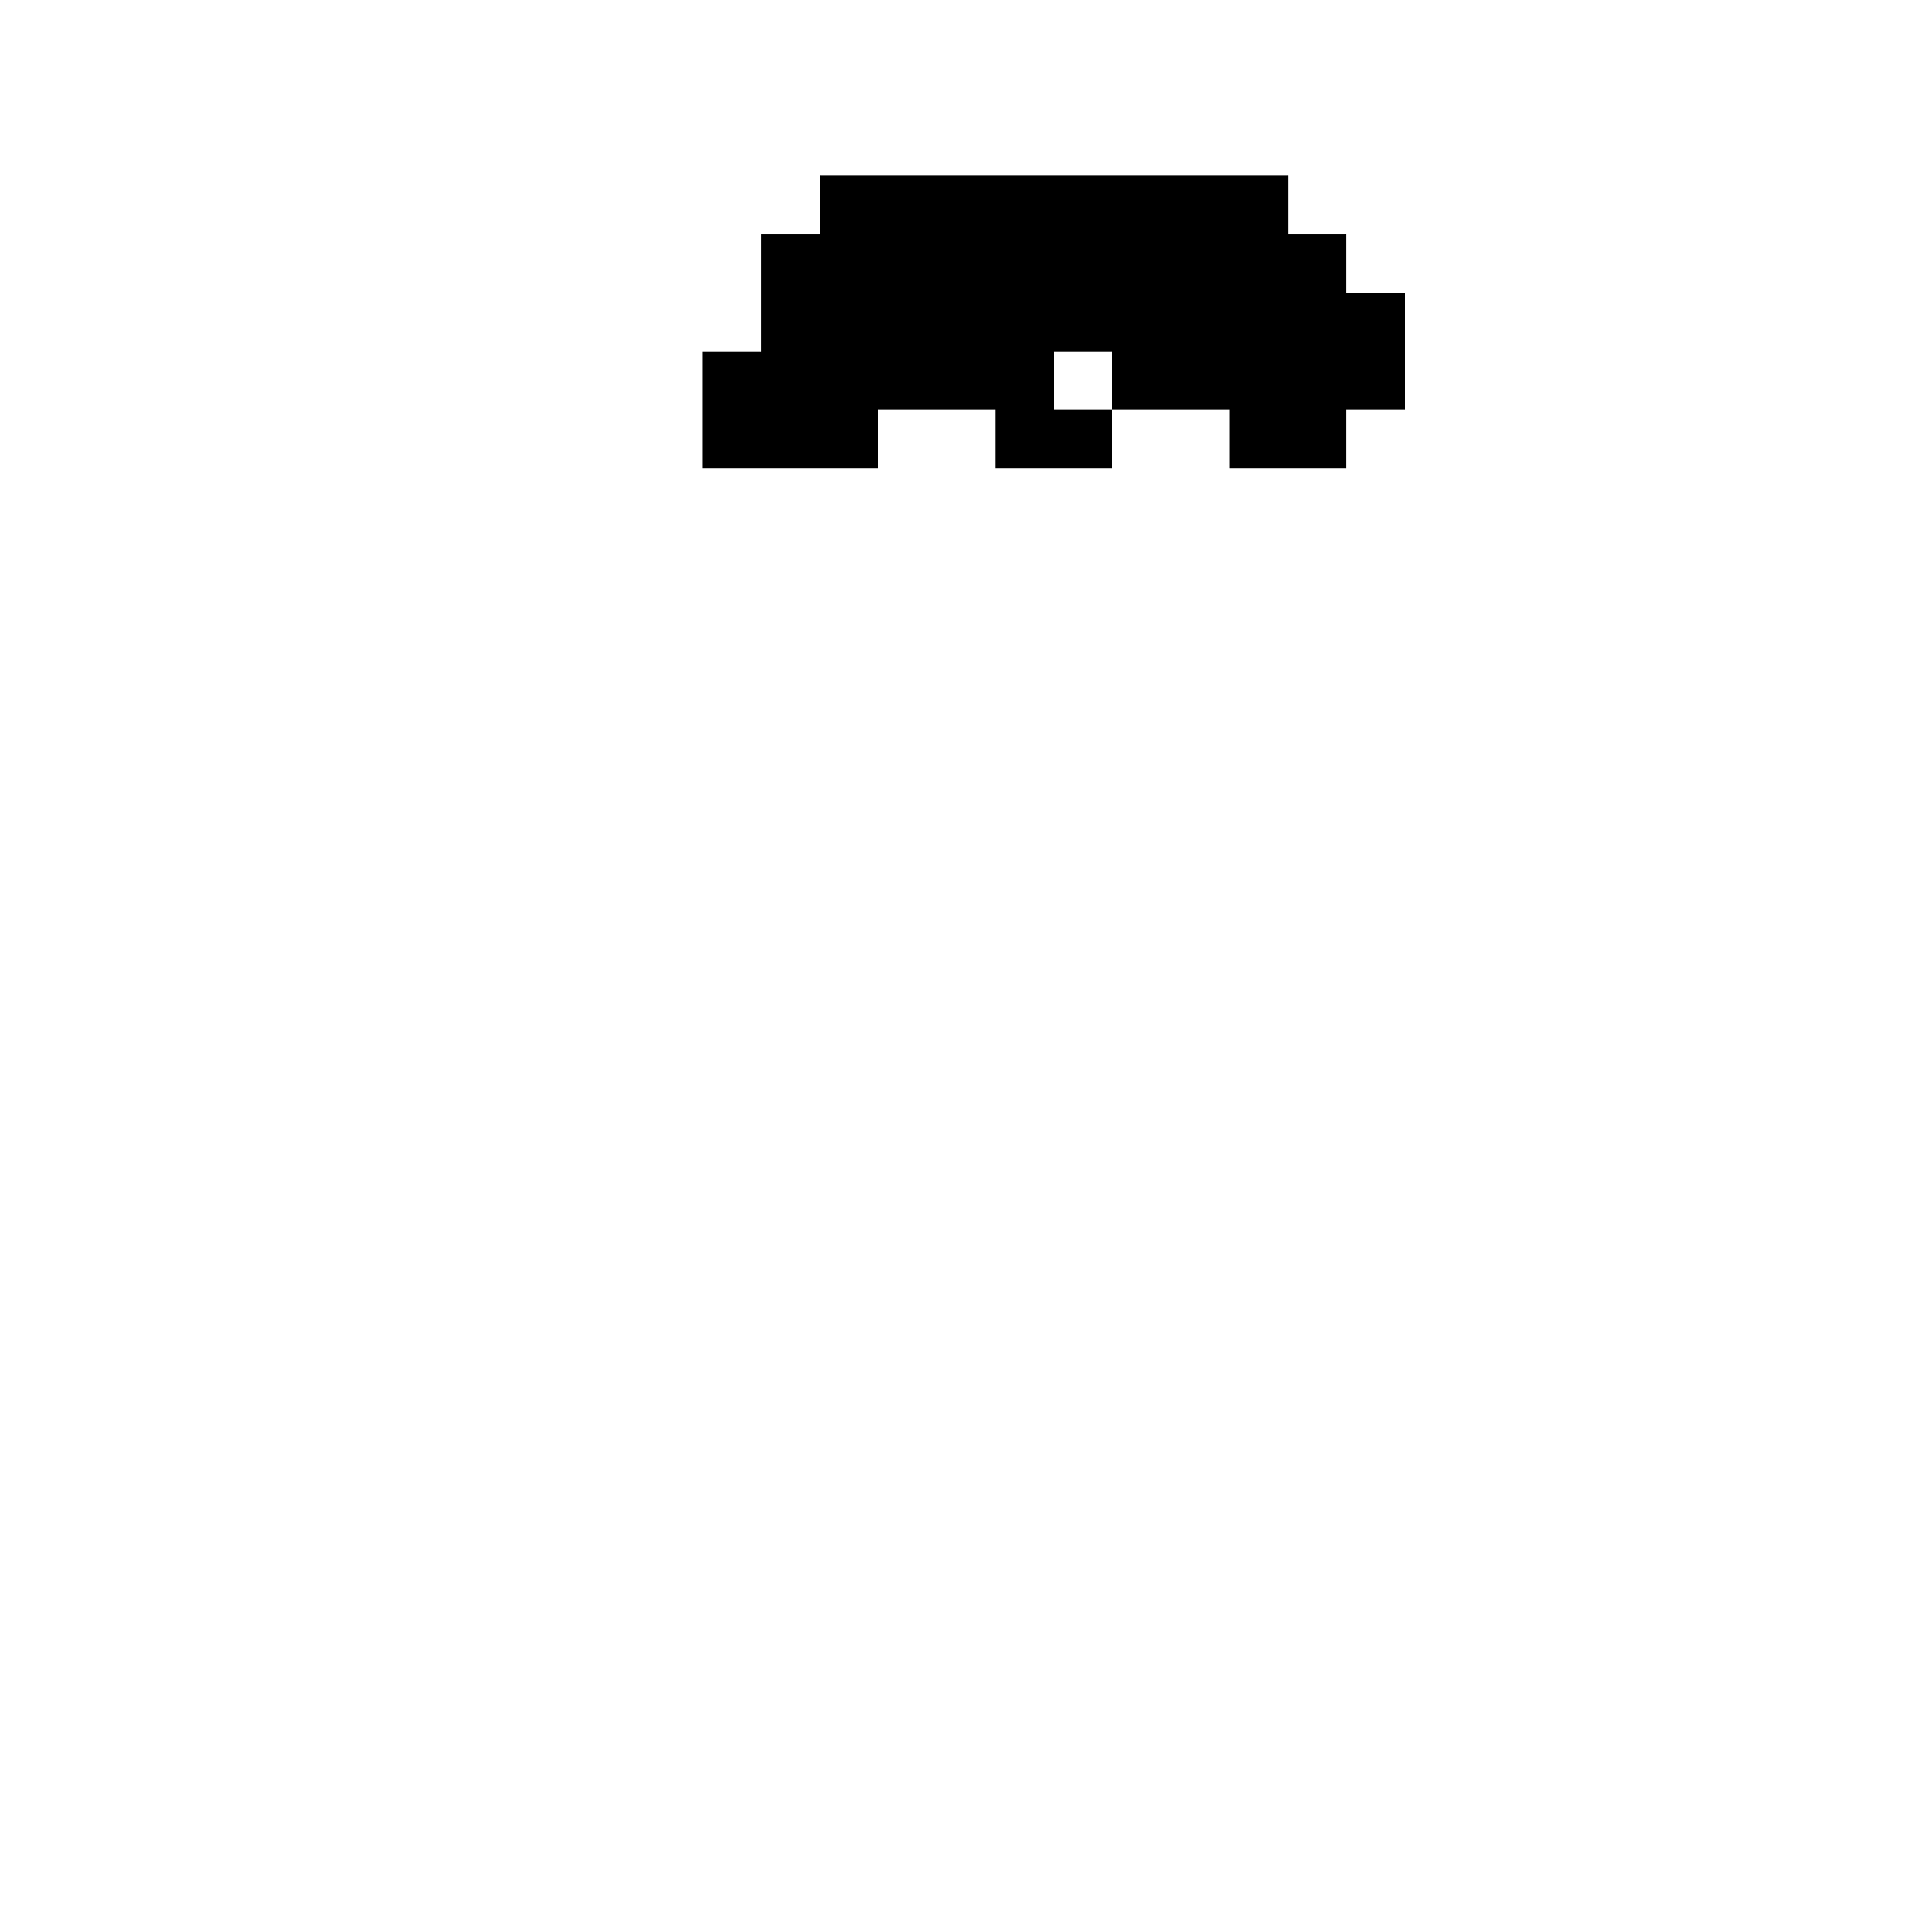
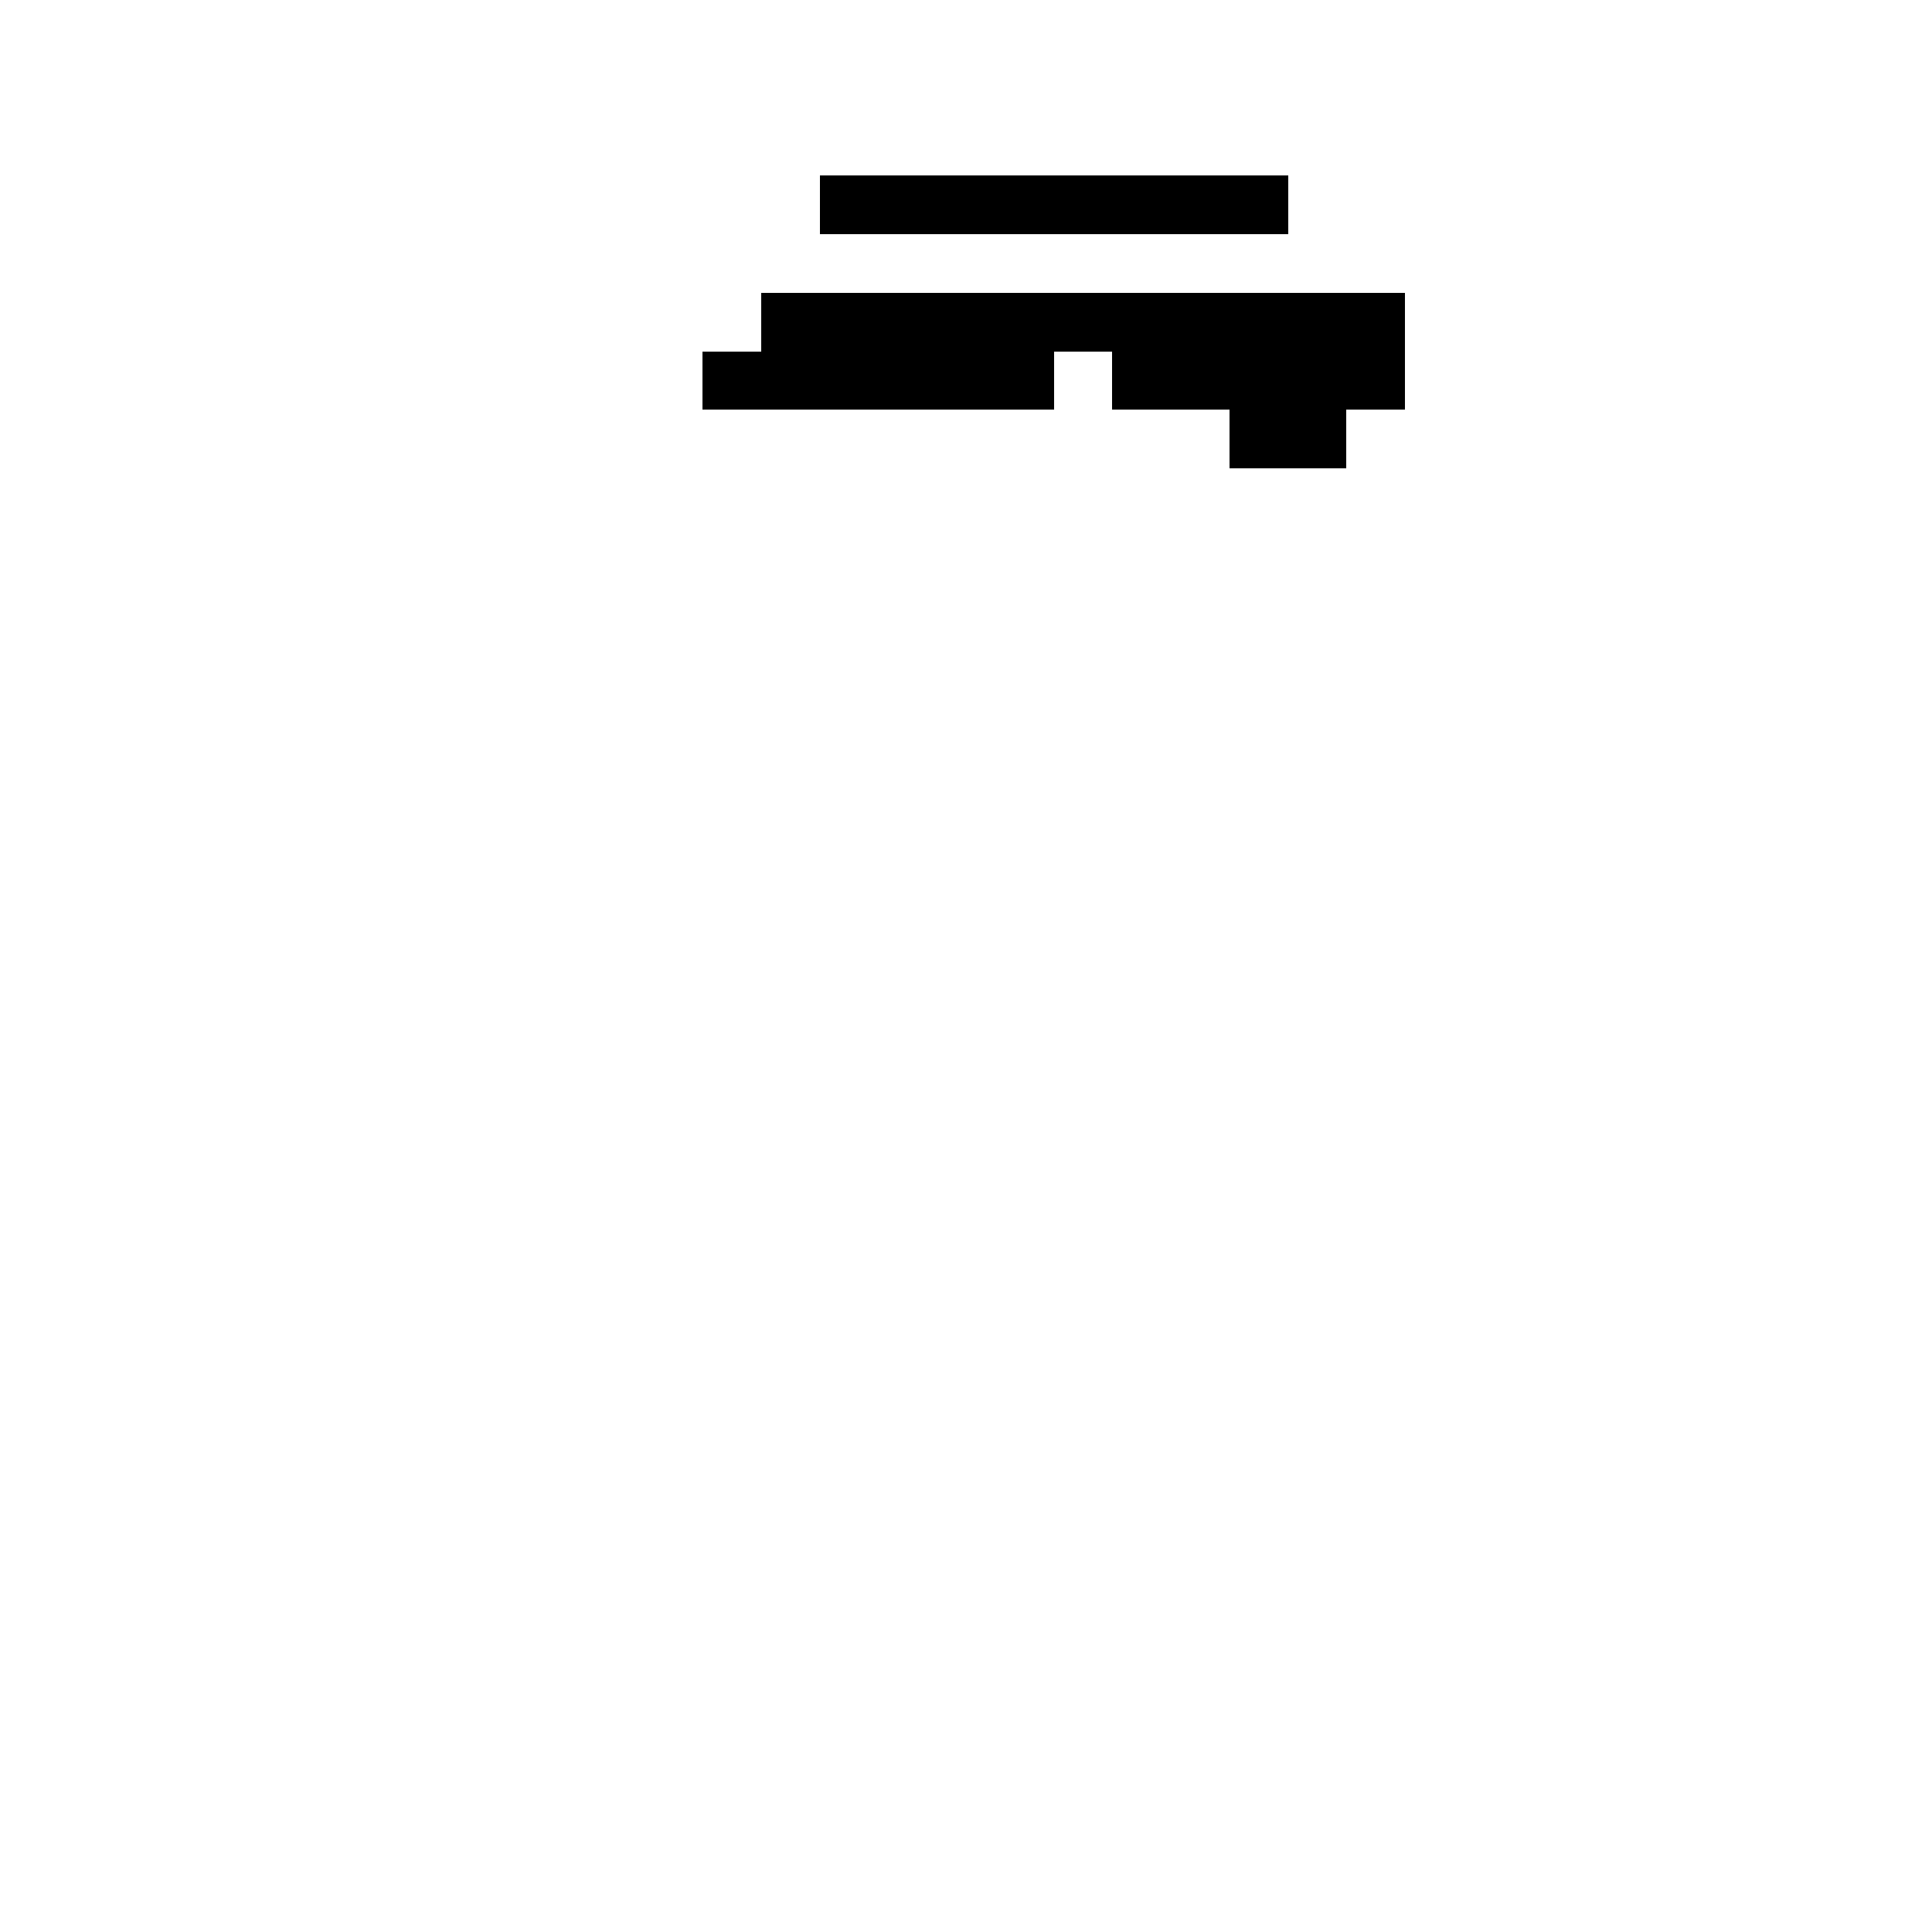
<svg xmlns="http://www.w3.org/2000/svg" width="330px" height="330px" viewBox="0 0 330 330" version="1.1" shape-rendering="crispEdges">
  <g stroke="none" stroke-width="1" fill="none" fill-rule="evenodd">
    <rect fill="#000000" x="140" y="30" width="80" height="10" />
-     <rect fill="#000000" x="130" y="40" width="100" height="10" />
    <rect fill="#000000" x="130" y="50" width="110" height="10" />
    <rect fill="#000000" x="120" y="60" width="60" height="10" />
    <rect fill="#000000" x="190" y="60" width="50" height="10" />
    <rect fill="#000000" x="210" y="70" width="20" height="10" />
-     <rect fill="#000000" x="170" y="70" width="20" height="10" />
-     <rect fill="#000000" x="120" y="70" width="30" height="10" />
  </g>
</svg>